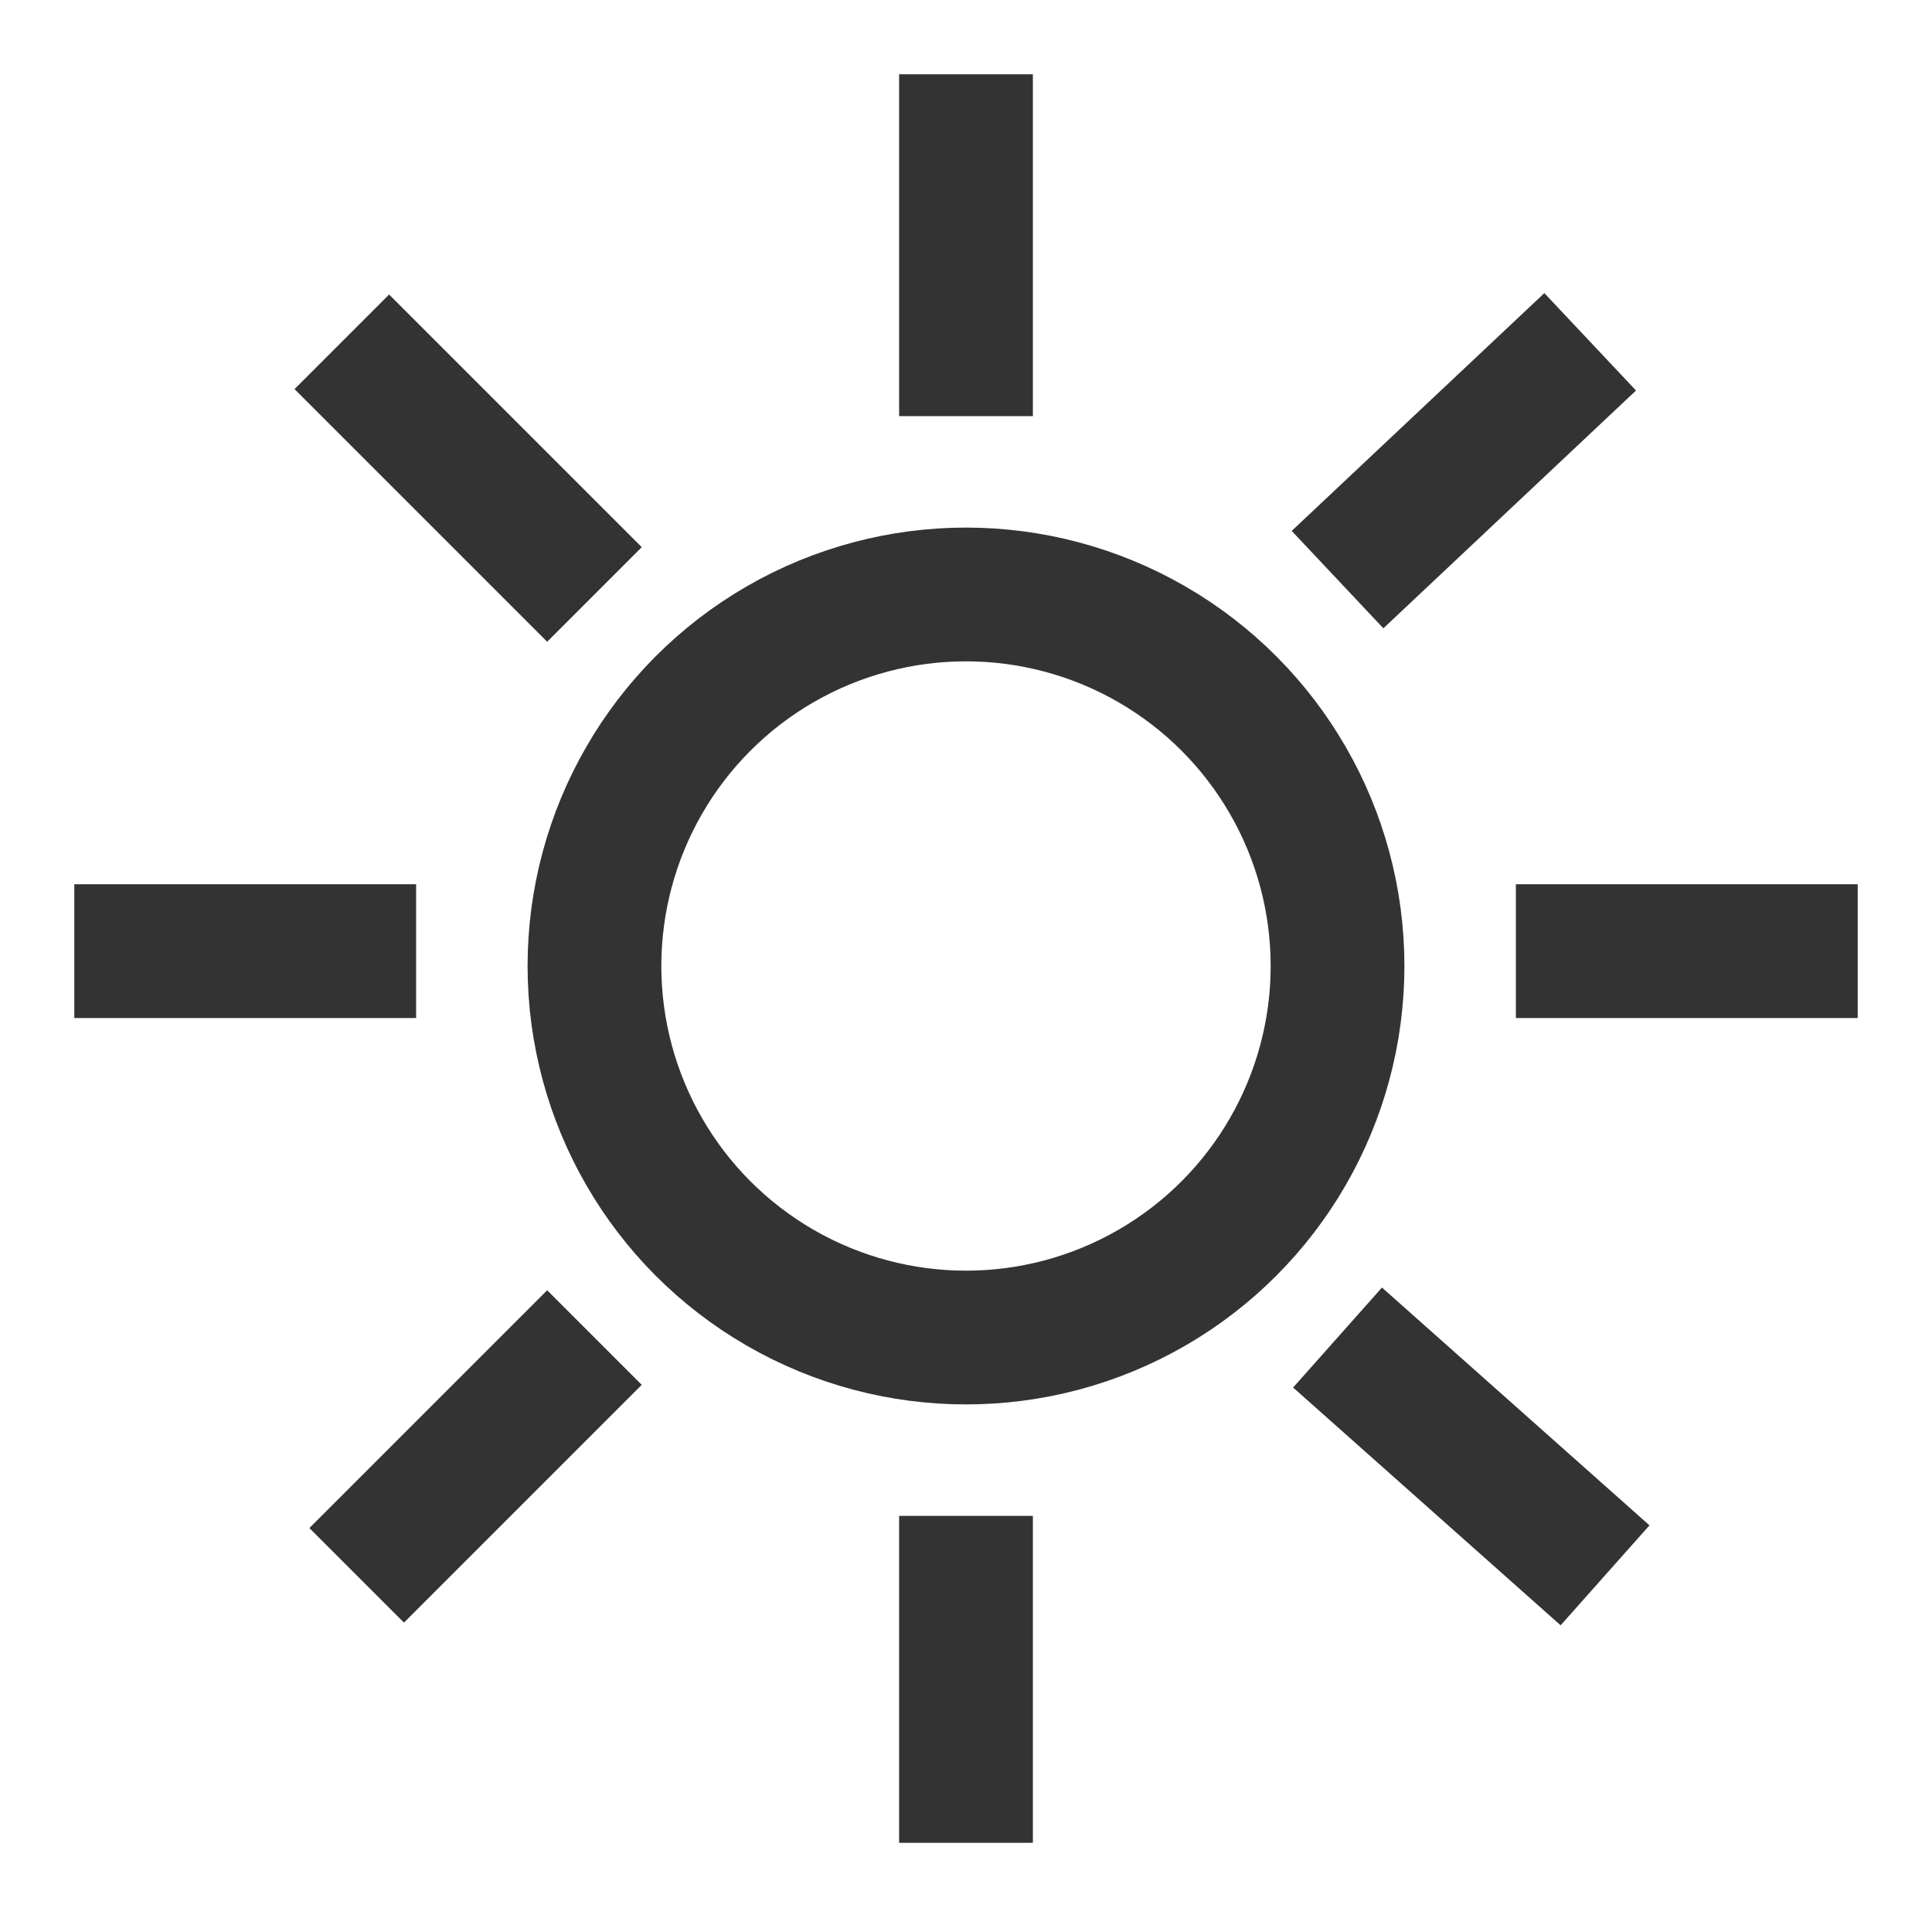
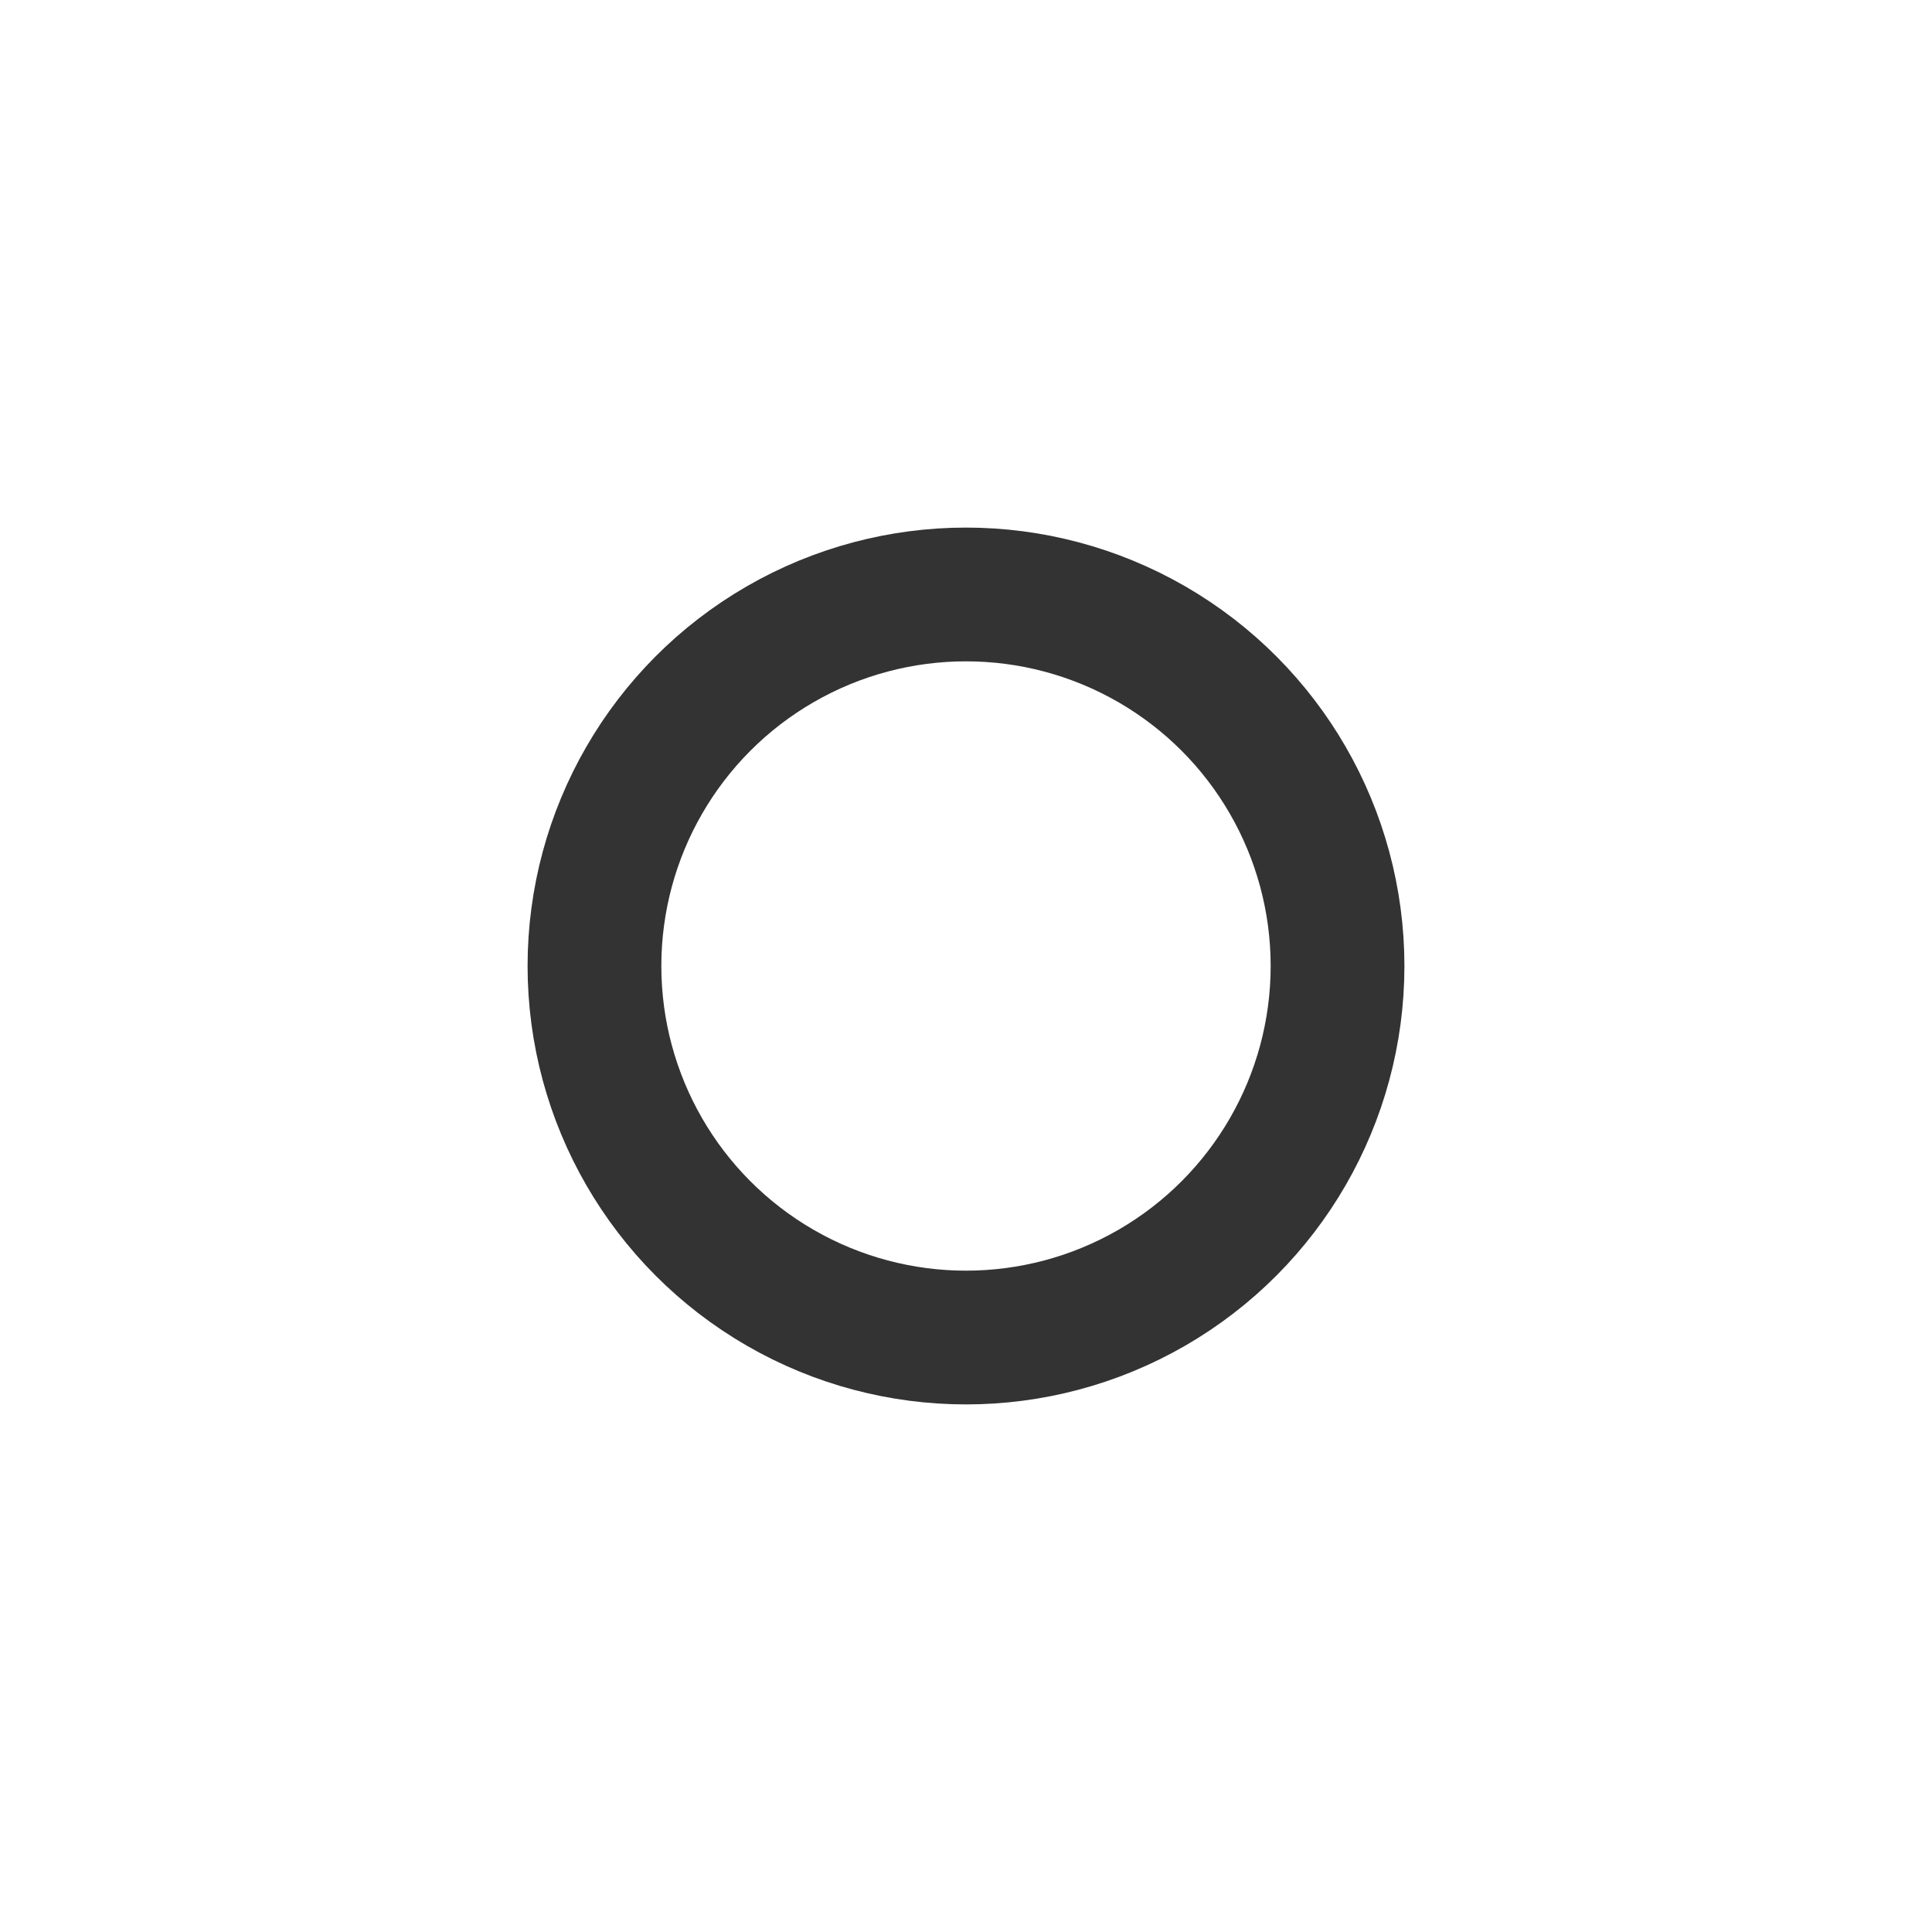
<svg xmlns="http://www.w3.org/2000/svg" width="13" height="13" fill="none">
  <g stroke="#000" stroke-width=".9" opacity=".8">
    <circle cx="6.5" cy="6.5" r="2.5" />
-     <path d="M6.5.5v2.3m0 7.4v2.2m6-6h-2.3m-7.4 0H.5m10.2-4.1L9 3.9M4 9l-1.6 1.6m8.4 0L9 9M4 4L2.3 2.3" />
  </g>
</svg>